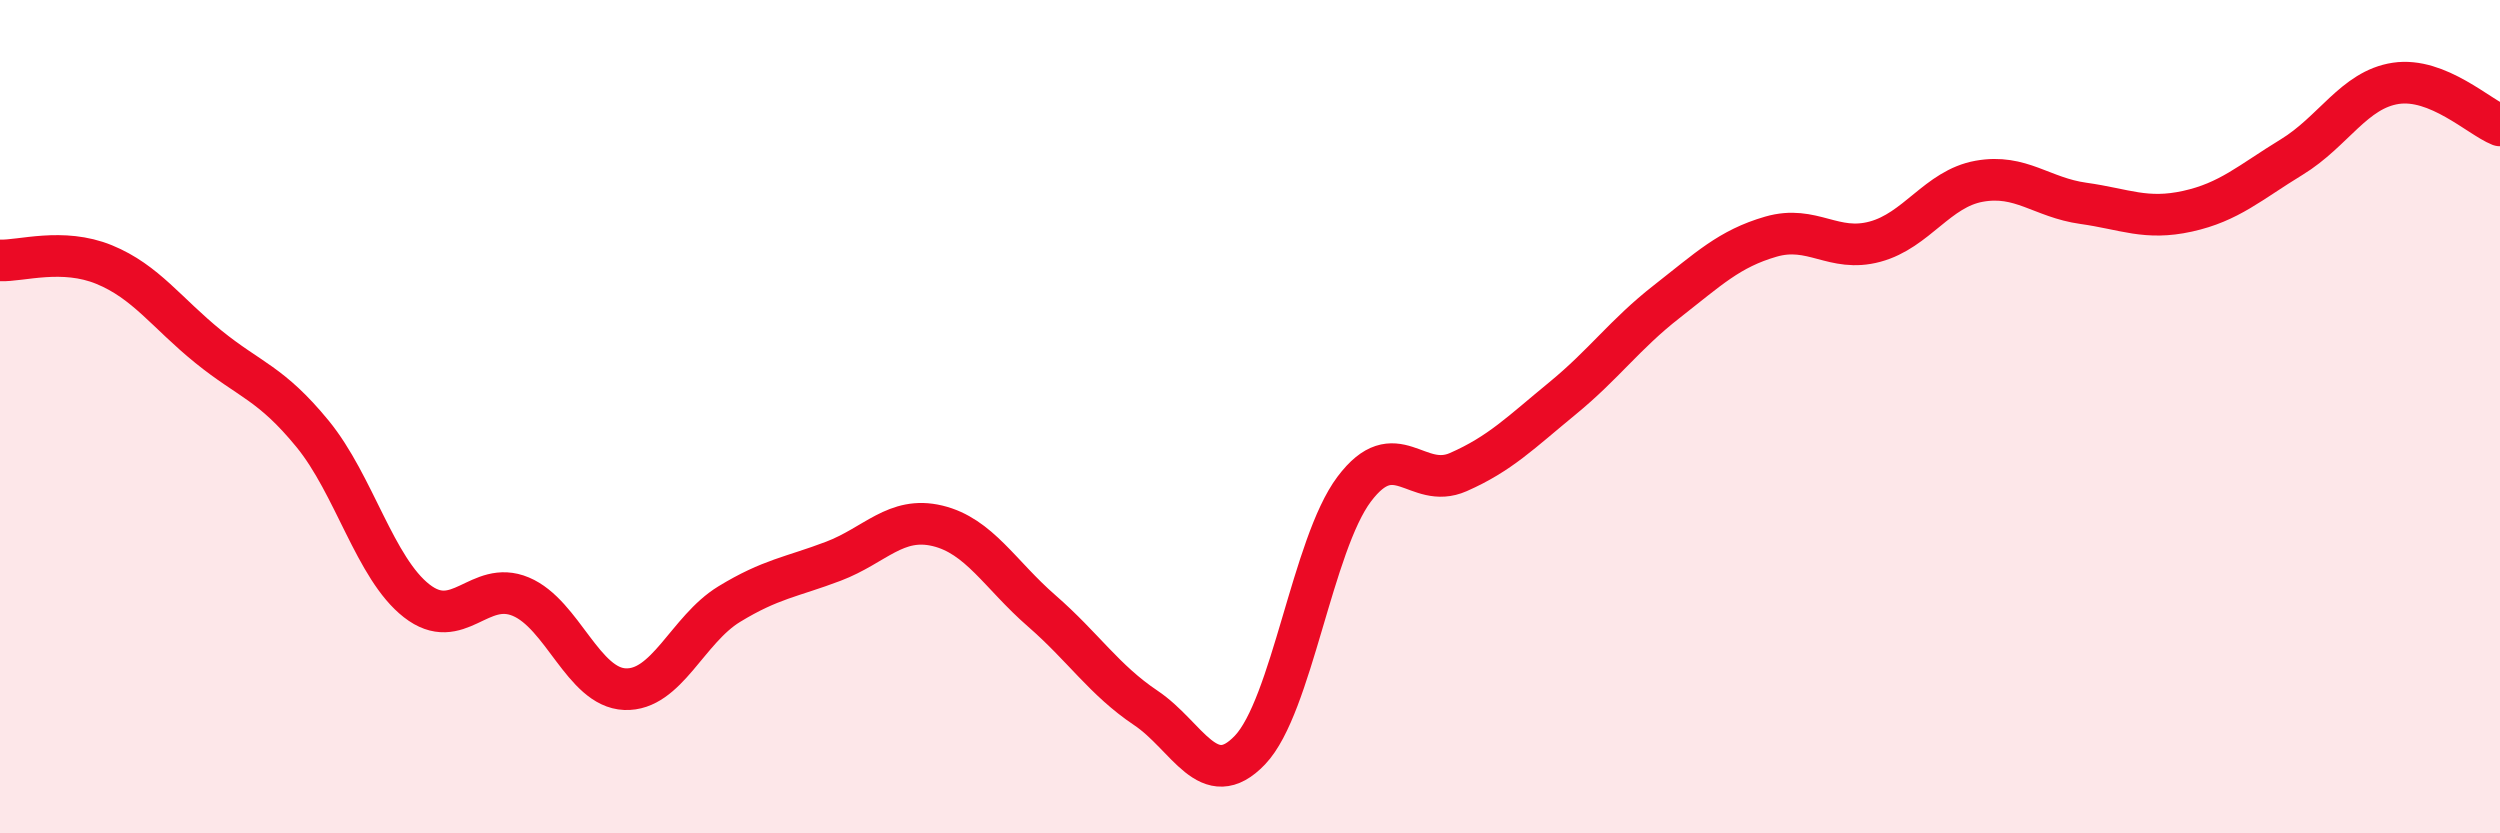
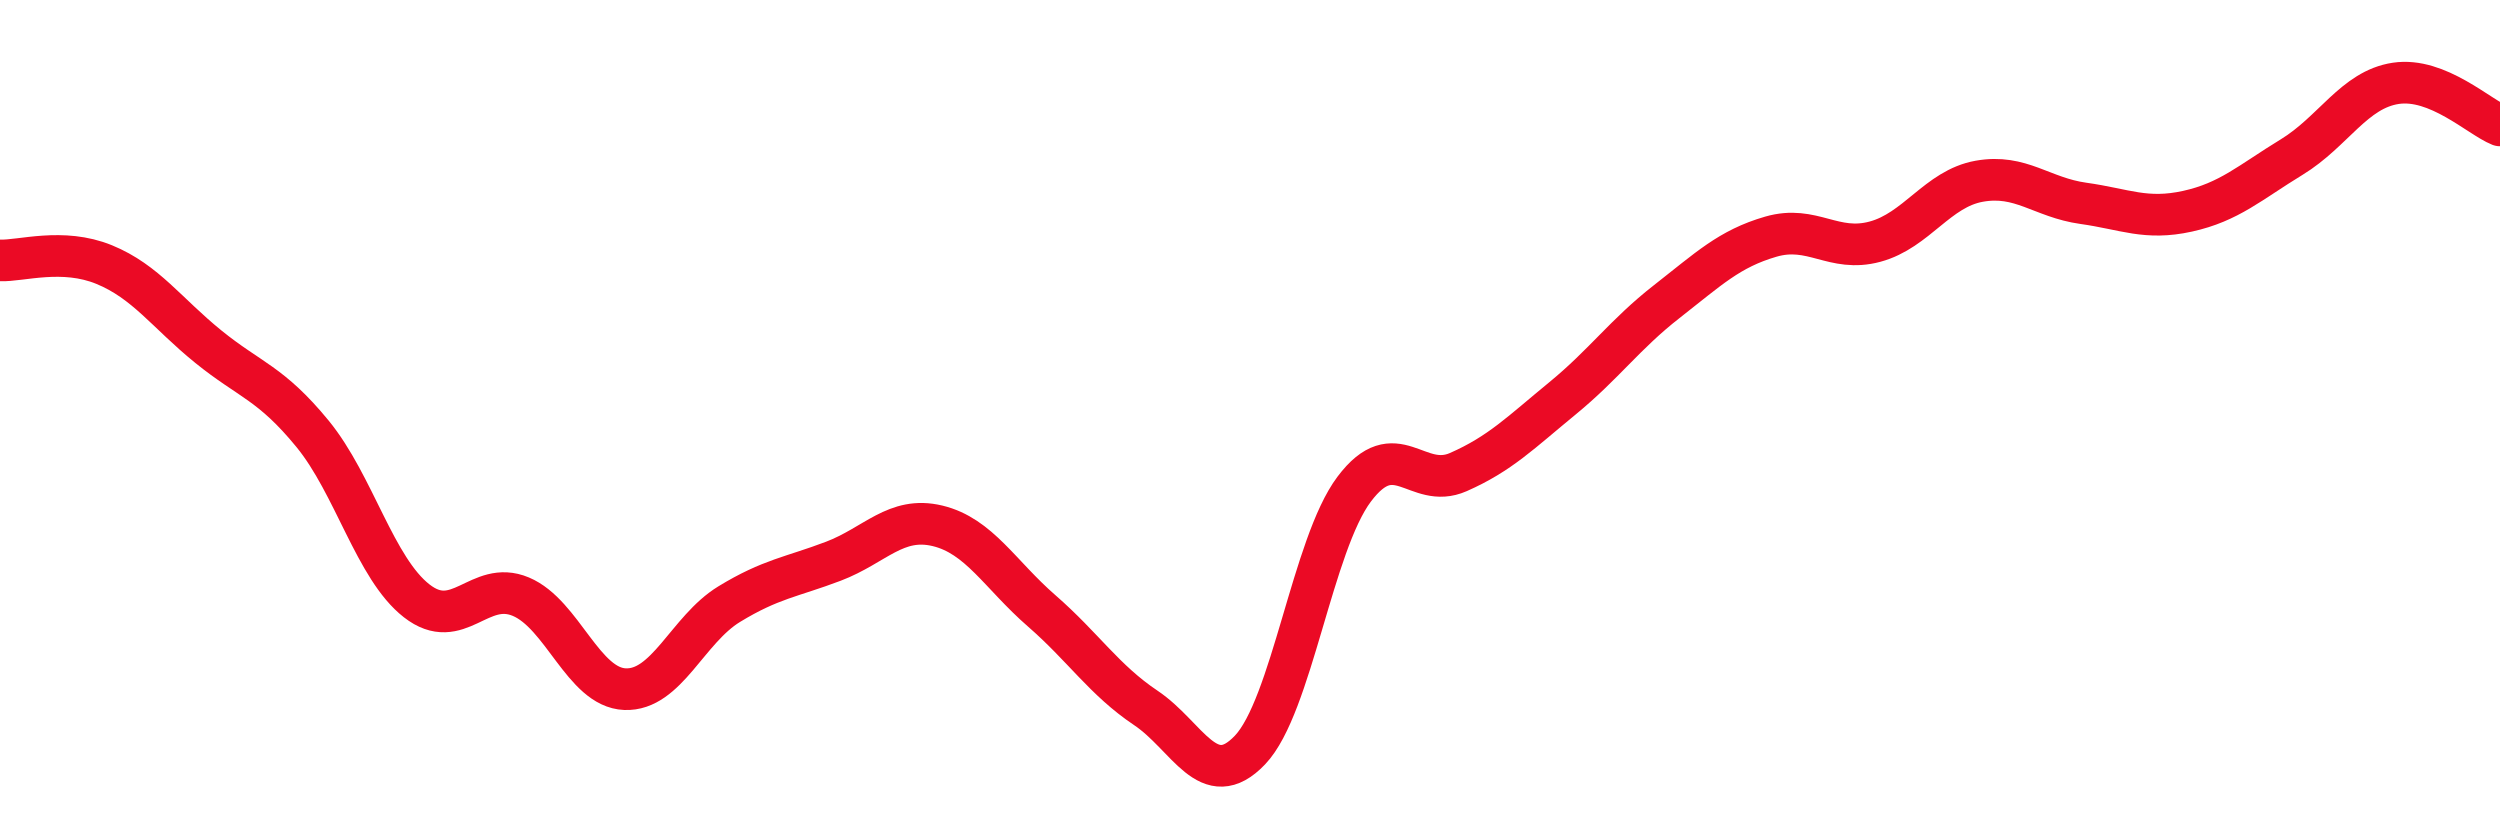
<svg xmlns="http://www.w3.org/2000/svg" width="60" height="20" viewBox="0 0 60 20">
-   <path d="M 0,6.25 C 0.5,6.27 1.5,5.94 2.5,6.35 C 3.5,6.76 4,7.51 5,8.32 C 6,9.13 6.5,9.19 7.5,10.41 C 8.5,11.63 9,13.64 10,14.42 C 11,15.2 11.5,13.9 12.5,14.32 C 13.5,14.74 14,16.5 15,16.54 C 16,16.58 16.5,15.11 17.5,14.5 C 18.5,13.89 19,13.85 20,13.47 C 21,13.09 21.5,12.38 22.5,12.62 C 23.5,12.86 24,13.79 25,14.66 C 26,15.53 26.5,16.32 27.5,16.99 C 28.5,17.66 29,19.05 30,18 C 31,16.95 31.5,13.07 32.5,11.74 C 33.5,10.41 34,11.77 35,11.33 C 36,10.89 36.5,10.38 37.5,9.56 C 38.5,8.74 39,8.02 40,7.24 C 41,6.46 41.5,5.97 42.5,5.68 C 43.5,5.39 44,6.07 45,5.8 C 46,5.53 46.5,4.53 47.5,4.35 C 48.5,4.17 49,4.74 50,4.88 C 51,5.02 51.5,5.29 52.5,5.07 C 53.5,4.85 54,4.38 55,3.77 C 56,3.16 56.5,2.15 57.5,2 C 58.5,1.85 59.5,2.81 60,3.01L60 20L0 20Z" fill="#EB0A25" opacity="0.1" stroke-linecap="round" stroke-linejoin="round" />
  <path d="M 0,6.25 C 0.5,6.27 1.5,5.94 2.5,6.35 C 3.5,6.76 4,7.51 5,8.32 C 6,9.13 6.5,9.19 7.5,10.41 C 8.5,11.63 9,13.64 10,14.42 C 11,15.2 11.5,13.9 12.5,14.32 C 13.5,14.74 14,16.5 15,16.54 C 16,16.58 16.5,15.11 17.5,14.5 C 18.5,13.89 19,13.85 20,13.47 C 21,13.09 21.5,12.38 22.5,12.62 C 23.5,12.86 24,13.79 25,14.66 C 26,15.53 26.5,16.32 27.5,16.99 C 28.5,17.66 29,19.05 30,18 C 31,16.95 31.5,13.07 32.5,11.74 C 33.5,10.41 34,11.77 35,11.33 C 36,10.89 36.5,10.38 37.5,9.56 C 38.5,8.74 39,8.02 40,7.24 C 41,6.46 41.5,5.97 42.5,5.68 C 43.5,5.39 44,6.07 45,5.8 C 46,5.53 46.5,4.53 47.5,4.35 C 48.5,4.17 49,4.74 50,4.88 C 51,5.02 51.5,5.29 52.5,5.07 C 53.5,4.85 54,4.38 55,3.77 C 56,3.16 56.5,2.15 57.5,2 C 58.5,1.85 59.5,2.81 60,3.01" stroke="#EB0A25" stroke-width="1" fill="none" stroke-linecap="round" stroke-linejoin="round" />
</svg>